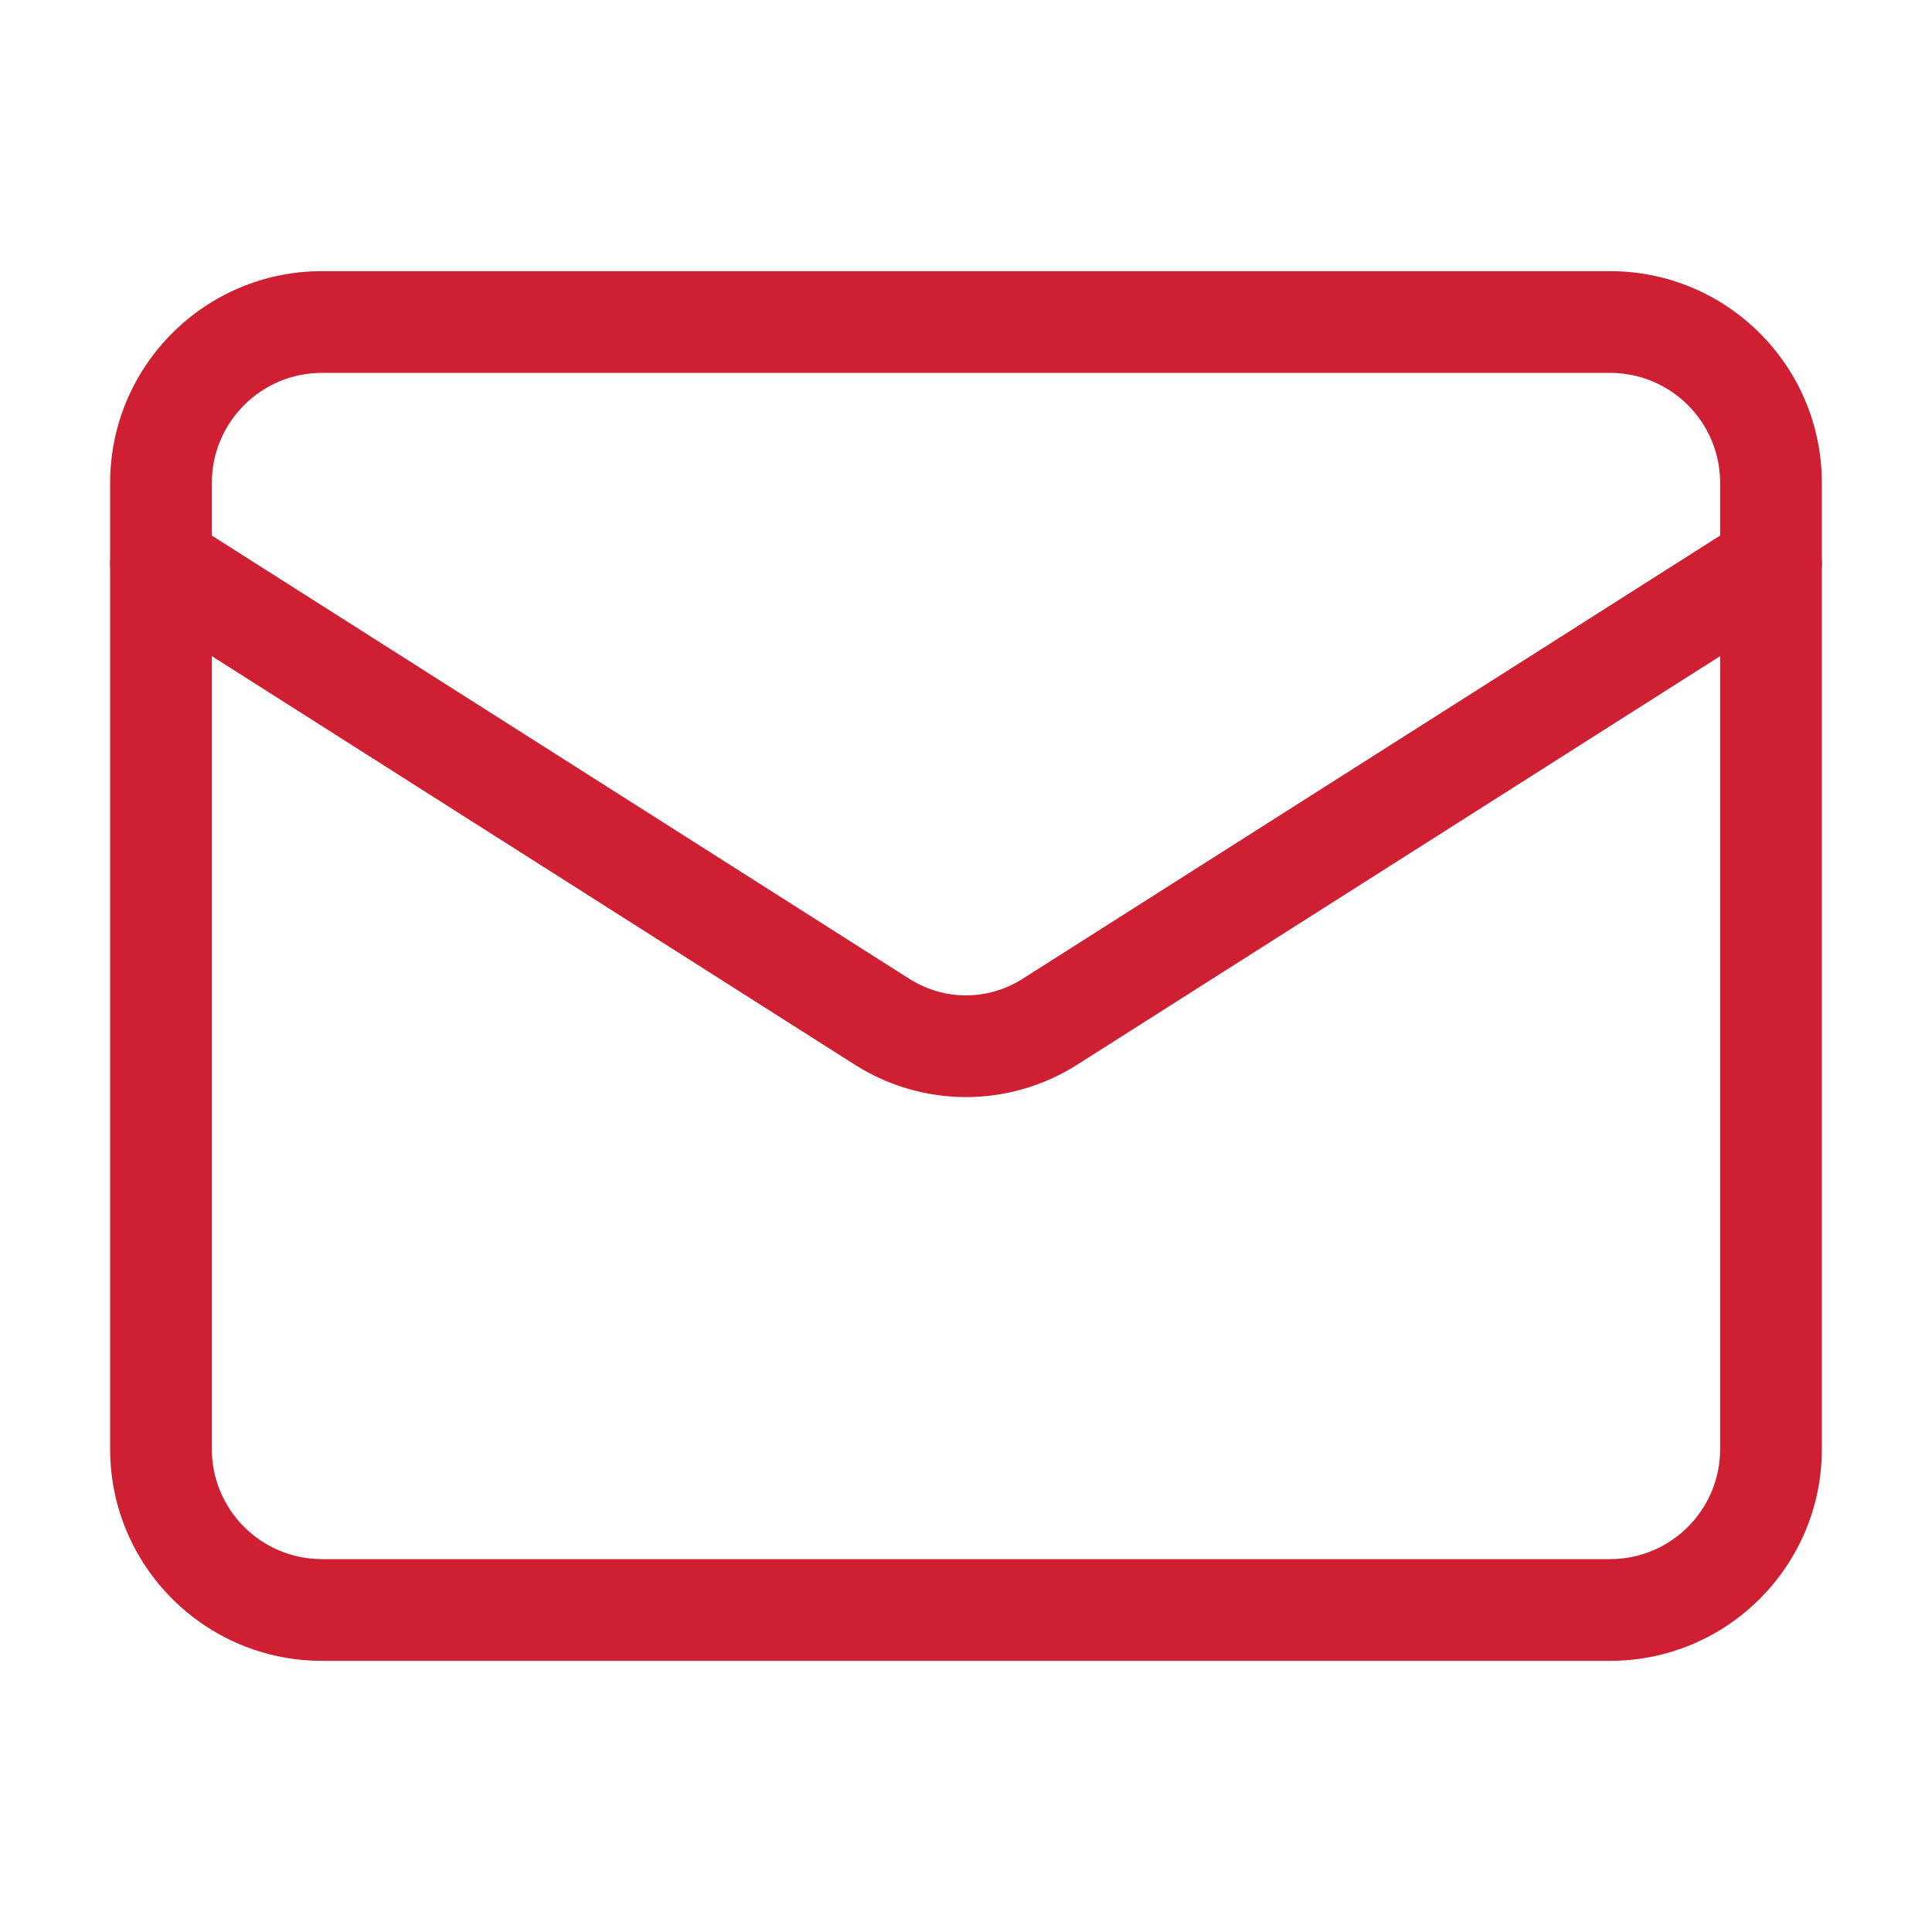
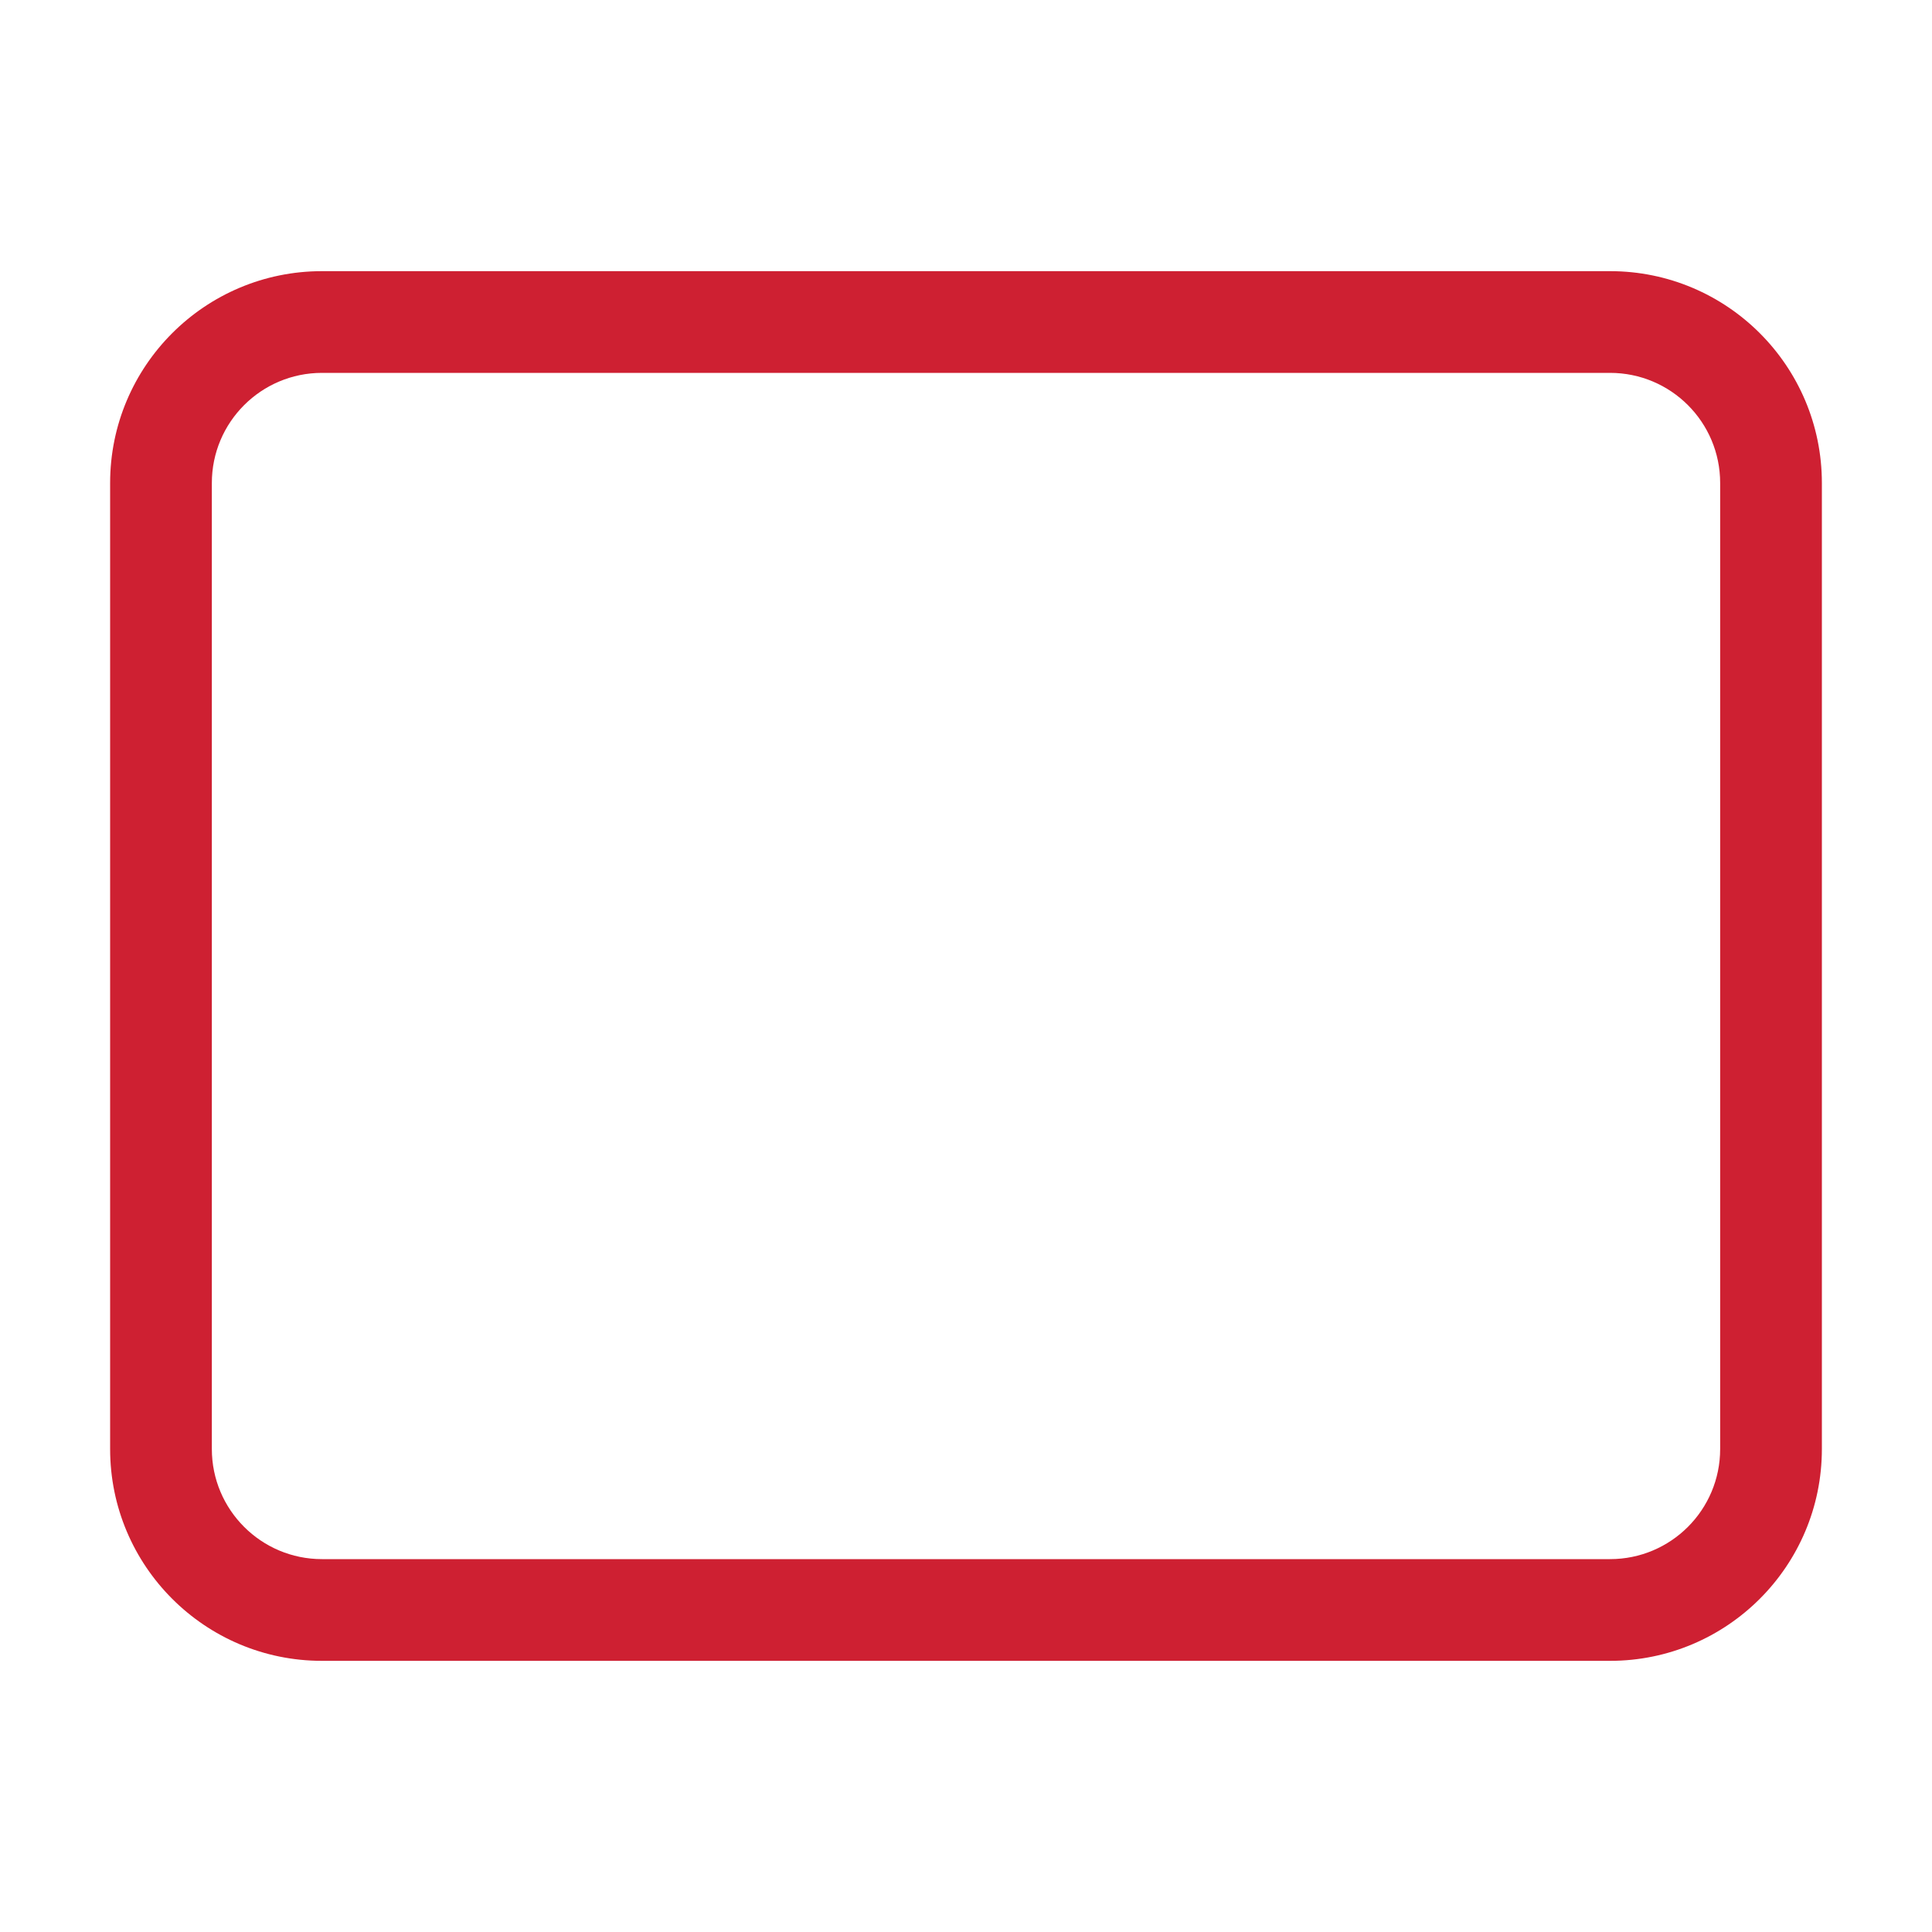
<svg xmlns="http://www.w3.org/2000/svg" width="20" height="20" viewBox="0 0 20 20" fill="none">
  <path fill-rule="evenodd" clip-rule="evenodd" d="M3.333 3.86C2.704 3.86 2.193 4.37 2.193 5V15C2.193 15.63 2.704 16.14 3.333 16.14H16.667C17.297 16.14 17.807 15.63 17.807 15V5C17.807 4.37 17.297 3.86 16.667 3.86H3.333ZM1.14 5C1.14 3.789 2.122 2.807 3.333 2.807H16.667C17.878 2.807 18.86 3.789 18.86 5V15C18.86 16.211 17.878 17.193 16.667 17.193H3.333C2.122 17.193 1.14 16.211 1.14 15V5Z" fill="#CE2032" />
-   <path fill-rule="evenodd" clip-rule="evenodd" d="M1.223 5.551C1.378 5.306 1.704 5.233 1.949 5.389L9.422 10.138C9.596 10.246 9.796 10.304 10 10.304C10.204 10.304 10.405 10.246 10.578 10.138C10.578 10.138 10.579 10.138 10.579 10.137L18.051 5.389C18.297 5.233 18.622 5.306 18.778 5.551C18.933 5.797 18.861 6.122 18.616 6.278L11.138 11.03C10.797 11.243 10.402 11.357 10 11.357C9.598 11.357 9.203 11.243 8.862 11.03L8.859 11.028L1.384 6.278C1.139 6.122 1.067 5.797 1.223 5.551Z" fill="#CE2032" />
</svg>